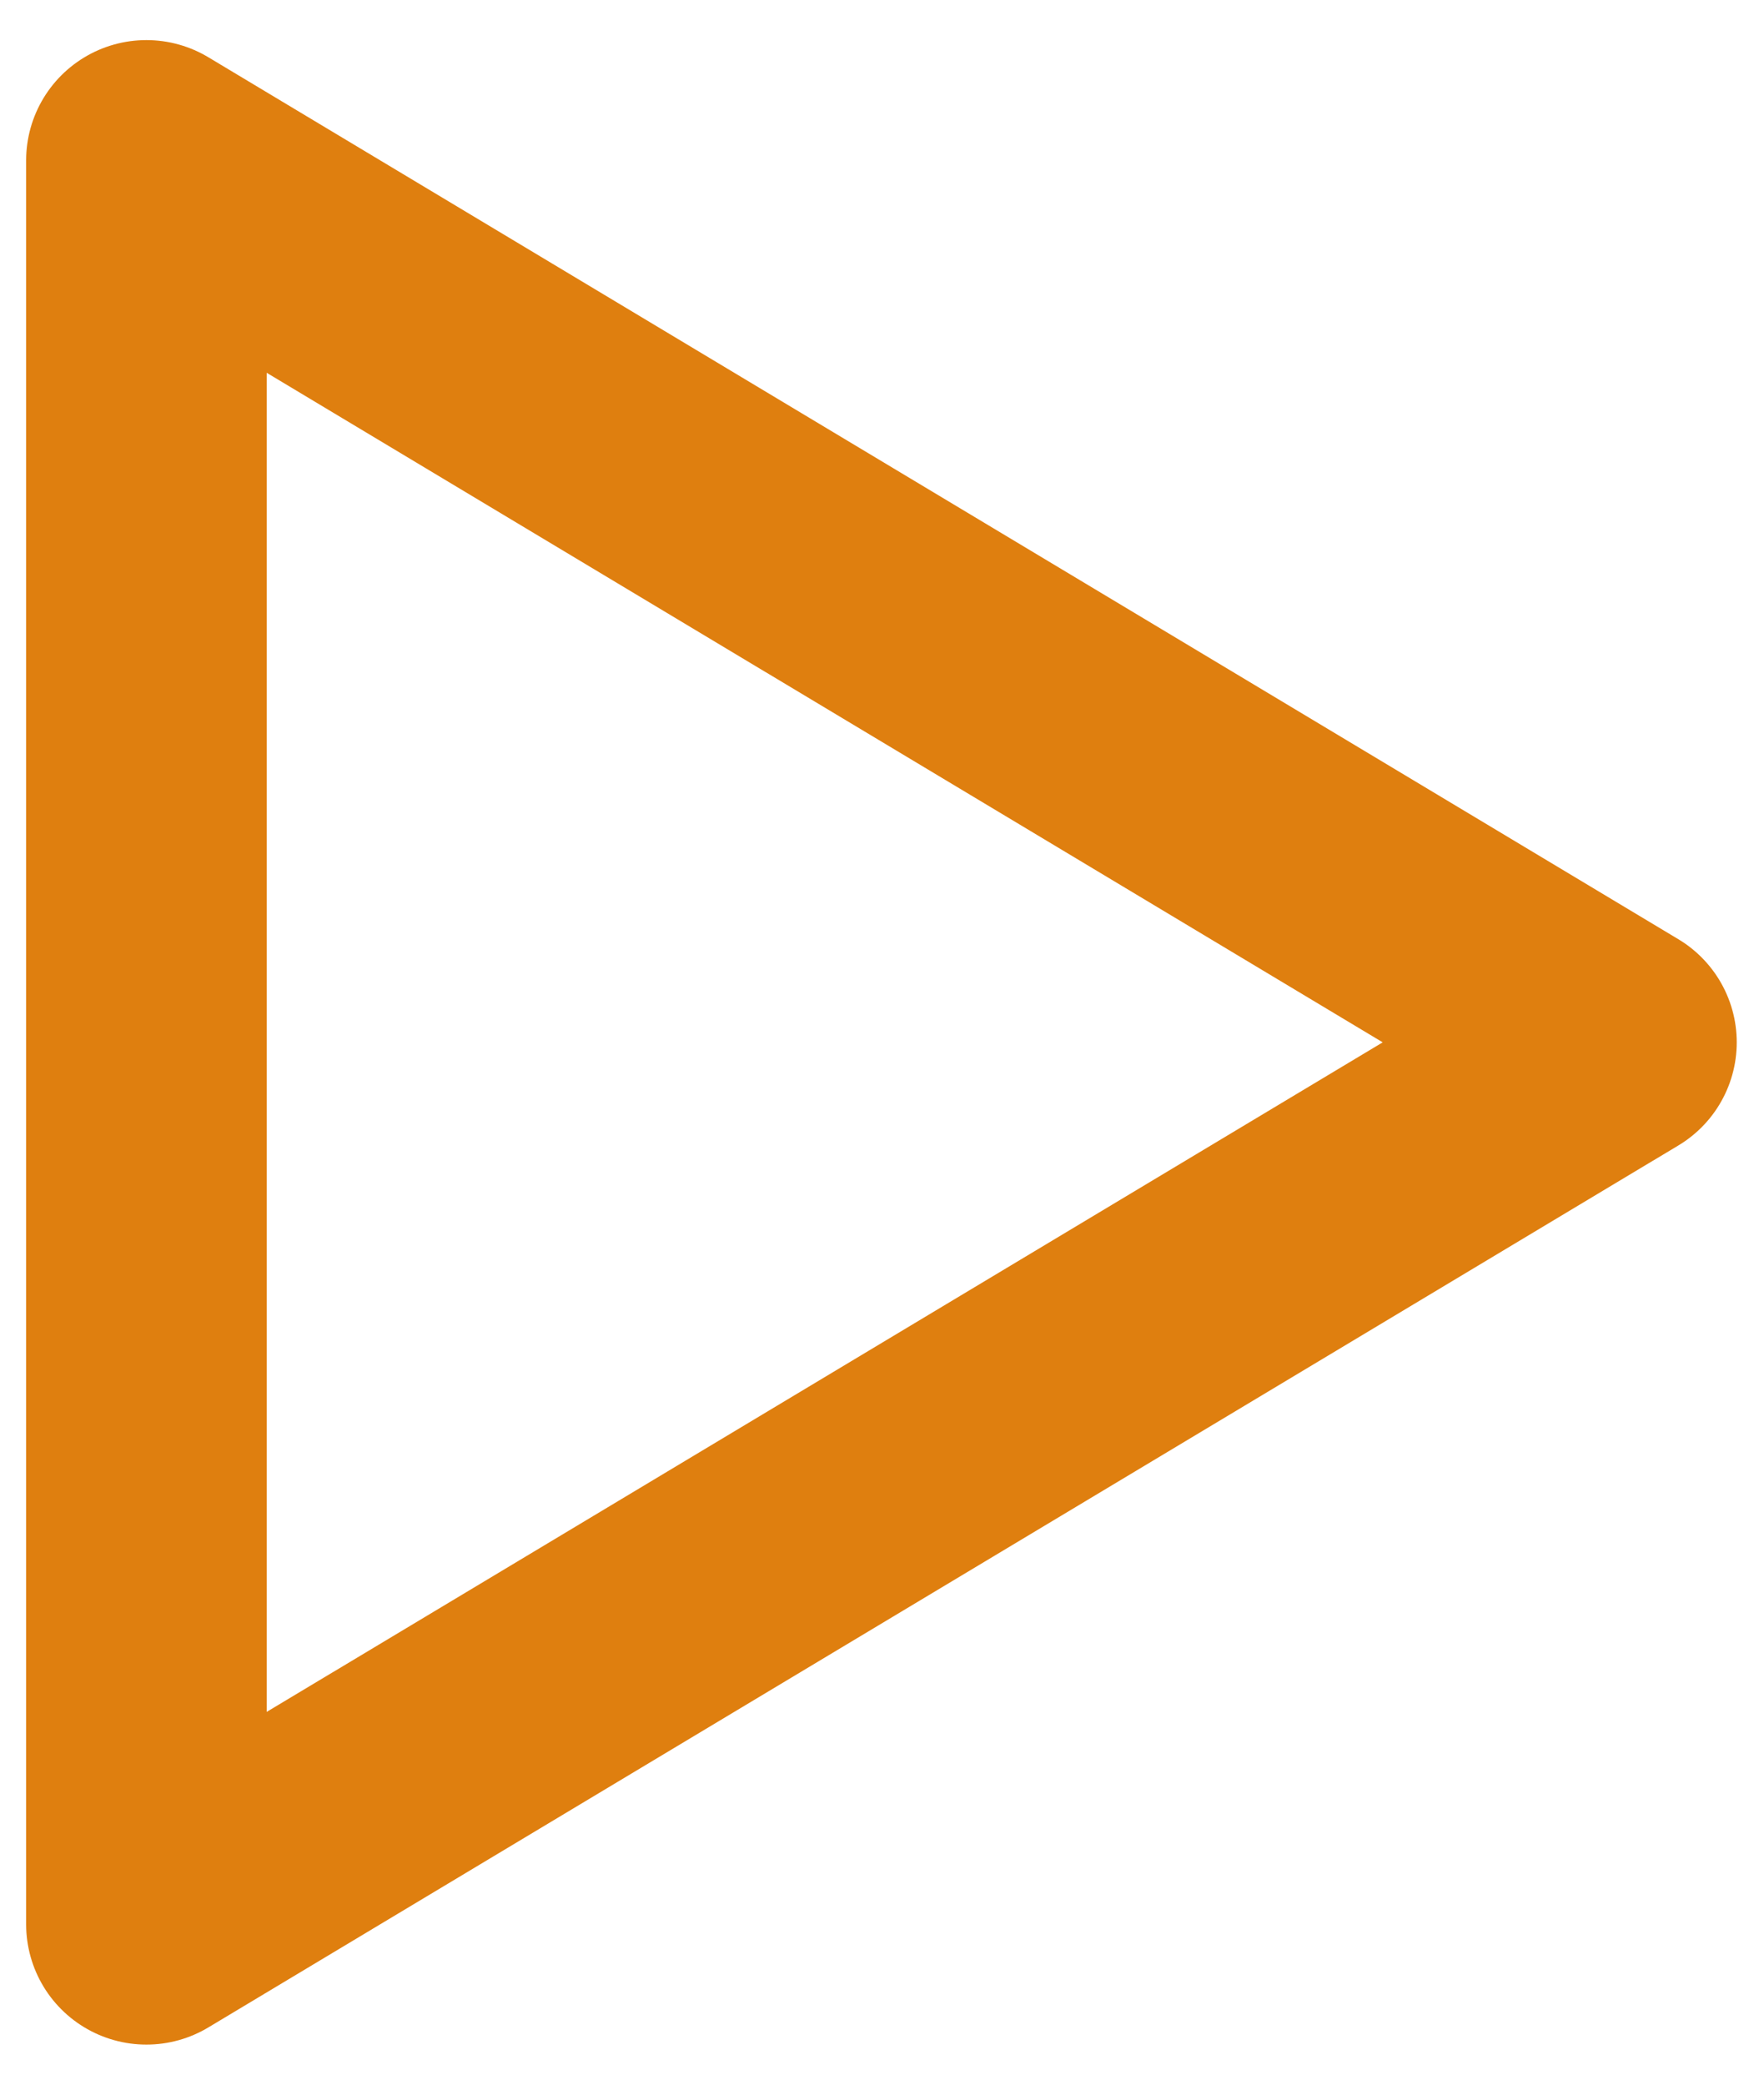
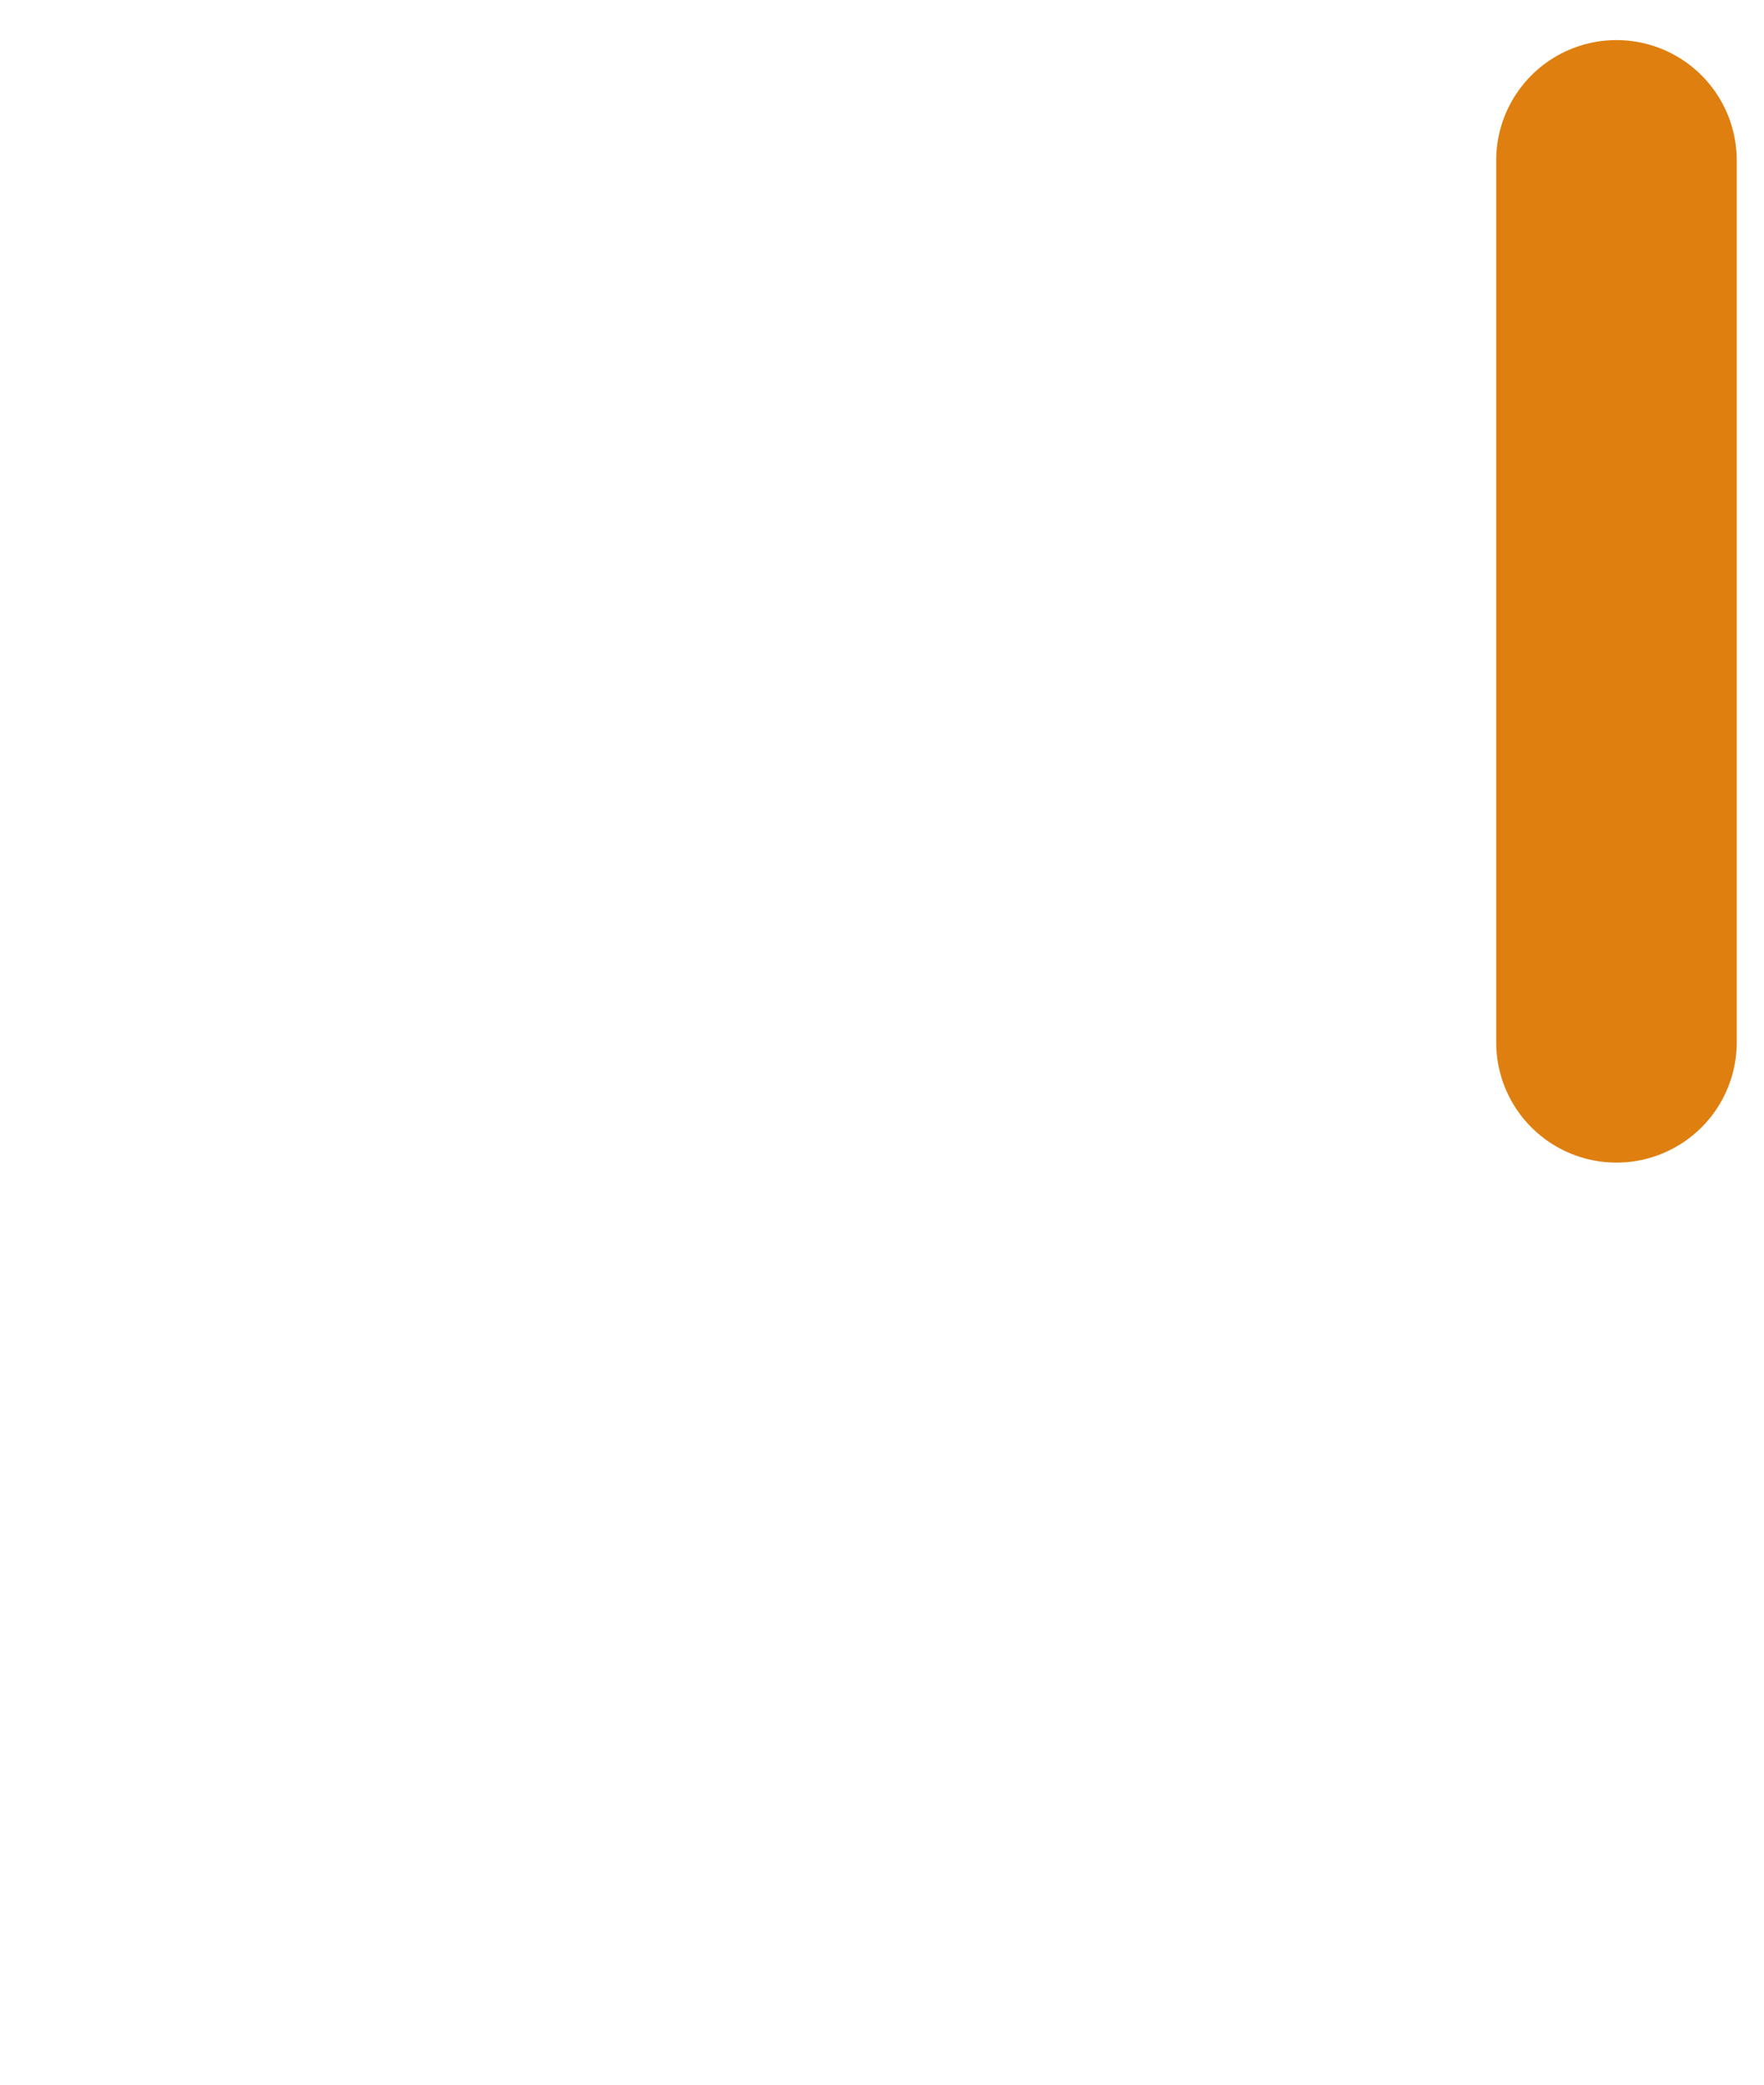
<svg xmlns="http://www.w3.org/2000/svg" width="11" height="13" viewBox="0 0 11 13">
  <g>
    <g transform="rotate(-270 5.5 6.5)">
-       <path fill="none" stroke="#df7f0f" stroke-linecap="round" stroke-linejoin="round" stroke-miterlimit="20" stroke-width="1.5" d="M5.5 1.92v0l5.5 9.167v0H0v0z" />
+       <path fill="none" stroke="#df7f0f" stroke-linecap="round" stroke-linejoin="round" stroke-miterlimit="20" stroke-width="1.5" d="M5.5 1.92v0v0H0v0z" />
    </g>
  </g>
</svg>